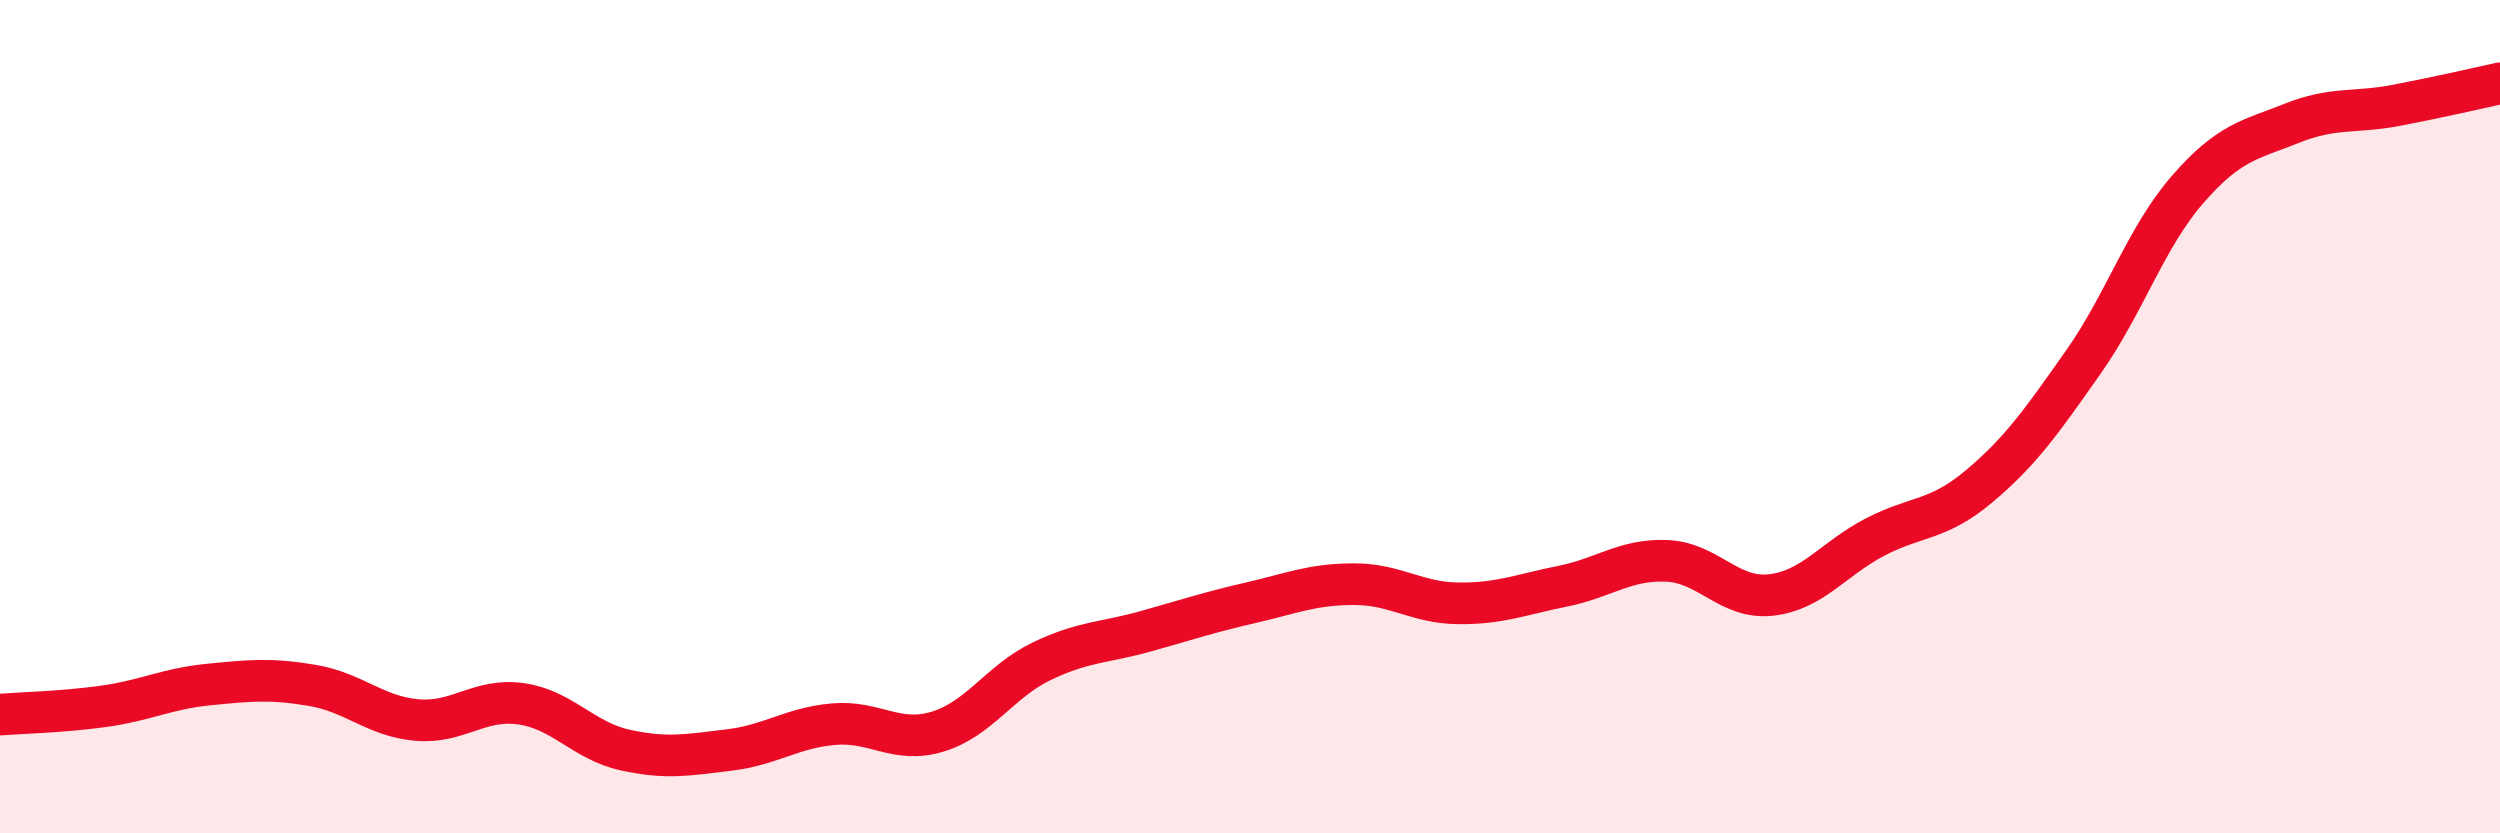
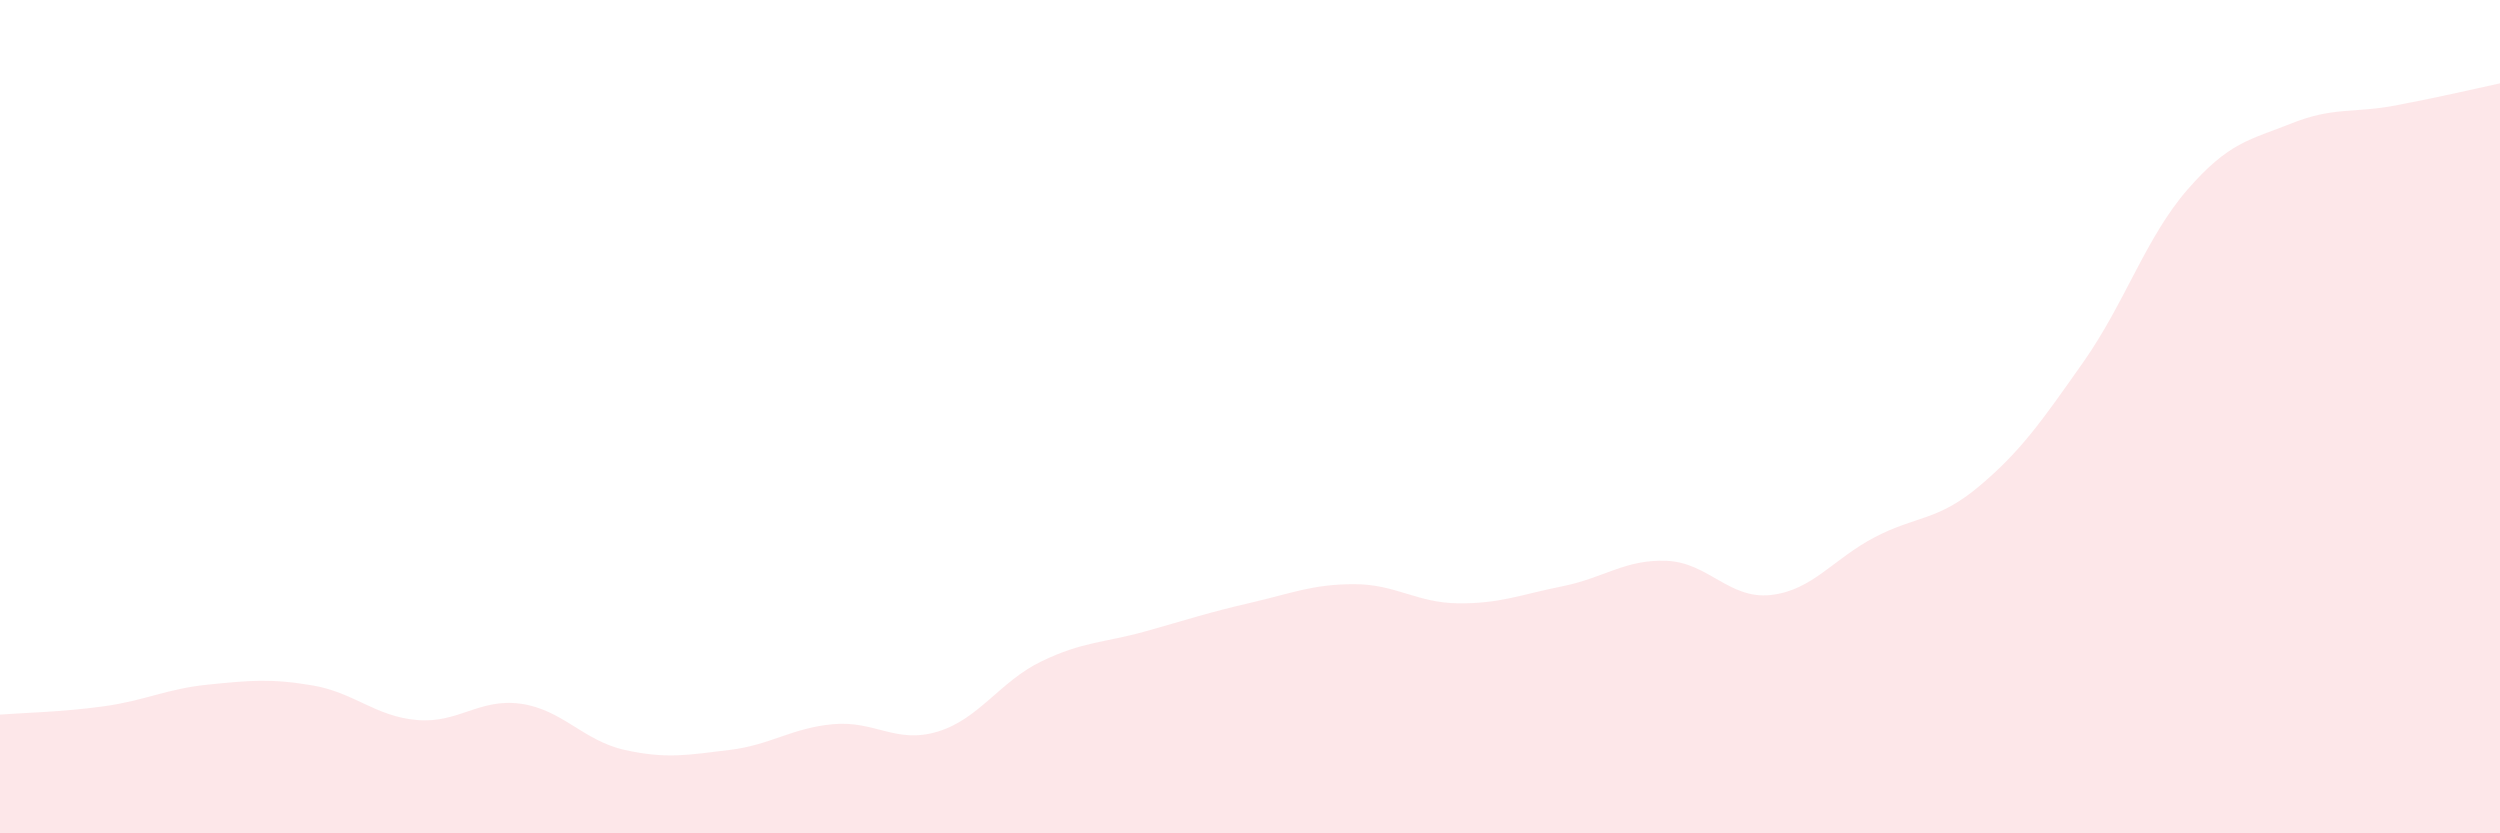
<svg xmlns="http://www.w3.org/2000/svg" width="60" height="20" viewBox="0 0 60 20">
  <path d="M 0,17.15 C 0.5,17.11 1.5,17.09 2.5,16.95 C 3.5,16.81 4,16.53 5,16.43 C 6,16.33 6.5,16.28 7.5,16.45 C 8.5,16.62 9,17.19 10,17.28 C 11,17.37 11.5,16.75 12.5,16.89 C 13.5,17.03 14,17.78 15,18 C 16,18.22 16.5,18.12 17.5,18 C 18.5,17.88 19,17.47 20,17.38 C 21,17.29 21.5,17.86 22.5,17.56 C 23.5,17.26 24,16.35 25,15.87 C 26,15.39 26.5,15.43 27.5,15.15 C 28.5,14.87 29,14.7 30,14.47 C 31,14.24 31.5,14.02 32.5,14.02 C 33.5,14.02 34,14.47 35,14.48 C 36,14.49 36.5,14.27 37.5,14.07 C 38.5,13.87 39,13.42 40,13.46 C 41,13.5 41.5,14.39 42.5,14.28 C 43.5,14.17 44,13.41 45,12.89 C 46,12.37 46.5,12.51 47.5,11.67 C 48.5,10.83 49,10.11 50,8.69 C 51,7.27 51.5,5.7 52.5,4.55 C 53.5,3.4 54,3.36 55,2.96 C 56,2.56 56.5,2.72 57.5,2.53 C 58.5,2.34 59.5,2.11 60,2L60 20L0 20Z" fill="#EB0A25" opacity="0.1" stroke-linecap="round" stroke-linejoin="round" />
-   <path d="M 0,17.15 C 0.5,17.11 1.5,17.09 2.5,16.95 C 3.5,16.81 4,16.53 5,16.43 C 6,16.33 6.5,16.28 7.5,16.45 C 8.5,16.62 9,17.19 10,17.28 C 11,17.37 11.5,16.75 12.5,16.89 C 13.5,17.03 14,17.78 15,18 C 16,18.22 16.5,18.12 17.5,18 C 18.5,17.88 19,17.47 20,17.38 C 21,17.29 21.5,17.86 22.5,17.56 C 23.5,17.26 24,16.35 25,15.87 C 26,15.39 26.5,15.43 27.5,15.15 C 28.5,14.87 29,14.7 30,14.47 C 31,14.24 31.5,14.02 32.5,14.02 C 33.5,14.02 34,14.47 35,14.48 C 36,14.49 36.5,14.27 37.5,14.07 C 38.5,13.87 39,13.42 40,13.46 C 41,13.5 41.5,14.39 42.5,14.28 C 43.5,14.17 44,13.41 45,12.89 C 46,12.37 46.5,12.51 47.5,11.67 C 48.5,10.83 49,10.11 50,8.69 C 51,7.27 51.5,5.7 52.5,4.55 C 53.5,3.4 54,3.36 55,2.96 C 56,2.56 56.5,2.72 57.5,2.53 C 58.5,2.34 59.5,2.11 60,2" stroke="#EB0A25" stroke-width="1" fill="none" stroke-linecap="round" stroke-linejoin="round" />
</svg>